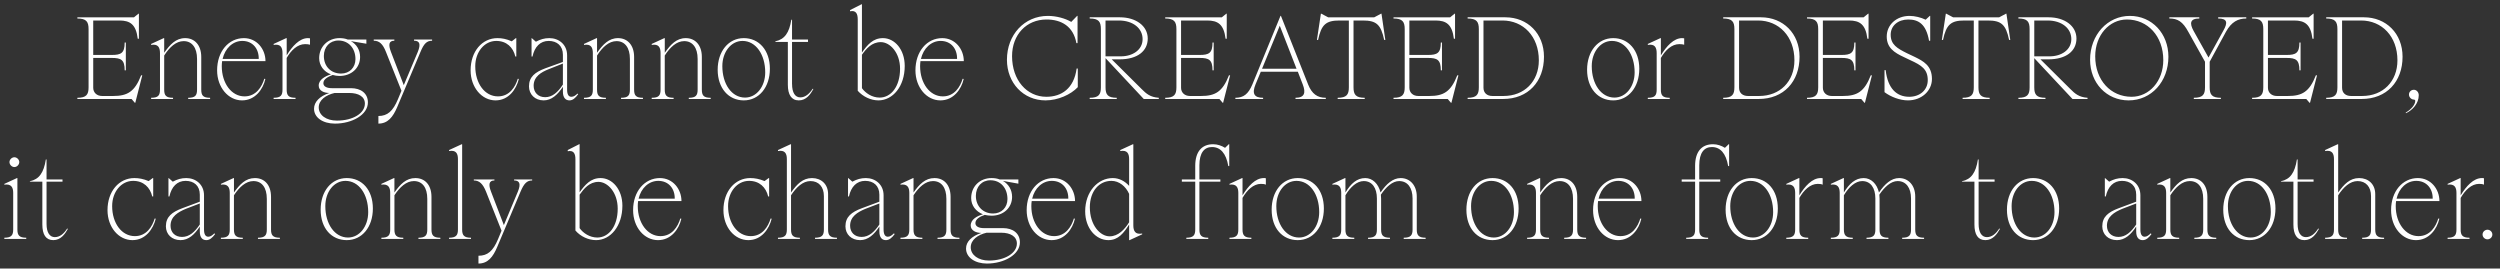
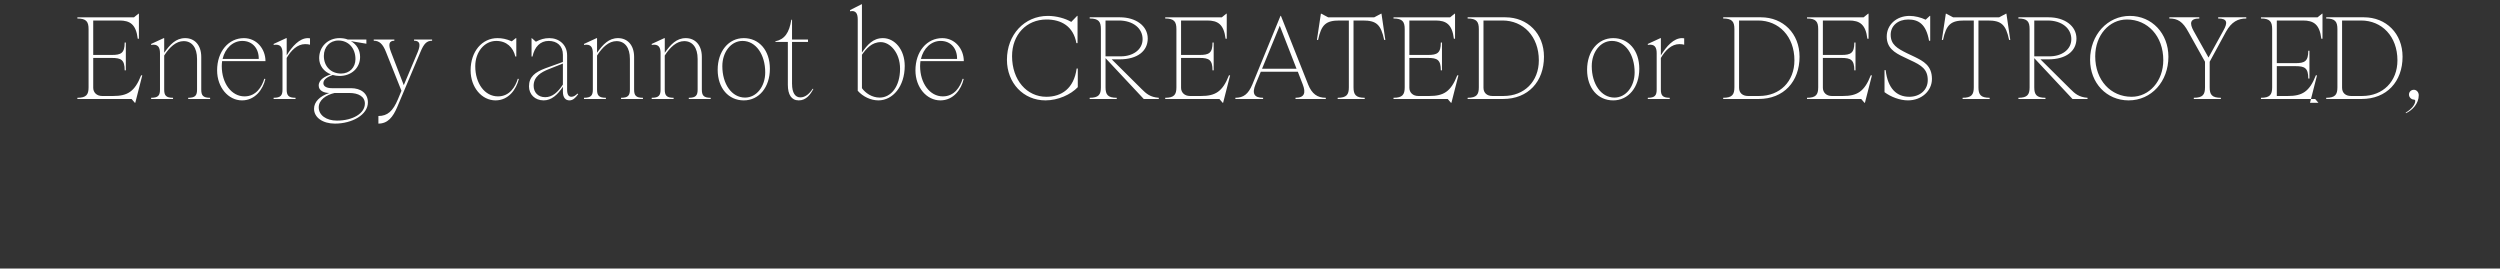
<svg xmlns="http://www.w3.org/2000/svg" id="Layer_1" data-name="Layer 1" width="1248.69" height="134.11" viewBox="0 0 1248.69 134.11">
  <rect x="0" y="0" width="1248.69" height="134.11" fill="#333333" stroke="none" />
  <defs>
    <style>
      .cls-1 {
        fill: #fff;
        stroke-width: 0px;
      }
    </style>
  </defs>
-   <path class="cls-1" d="M2.17,118.74v.6h10.94v-.6c-3.55,0-4.42-1.3-4.42-4.1v-25.7h-.23l-6.29,2.9v.4c3.43-.5,4.42,1.3,4.42,4.1v18.3c0,2.8-.87,4.1-4.42,4.1h0ZM4.73,80.94c0,1.3,1.16,2.5,2.45,2.5s2.45-1.2,2.45-2.5c0-1.2-1.16-2.4-2.45-2.4s-2.45,1.2-2.45,2.4h0ZM23.25,111.84v-21.1h7.97v-1.1h-7.97v-10h-.35c-1.05,6.7-3.38,9.9-7.98,10.9v.2h6.23v21.4c0,5,1.75,7.8,5.47,7.8s5.82-3,7.28-5.6l-.35-.2c-1.57,2.5-3.61,4.3-6.17,4.3s-4.13-2.3-4.13-6.6h0ZM66.15,119.94c6.52,0,10.36-5.5,11.64-10.7l-.52-.1c-1.22,4-4.07,8.8-9.9,8.8-6.64,0-11.35-6.5-11.35-15,0-7.2,4.6-12.6,10.48-12.6,5.18,0,8.44,3.2,9.55,7.8h.47v-9.2h-.23l-2.04,1.5c-2.68-1.1-4.89-1.5-7.16-1.5-7.63,0-13.39,6.6-13.39,16,0,8.6,5.59,15,12.46,15h0ZM90.19,119.94c3.96,0,7.04-2.8,9.61-6.8v2.5c0,3.1,1.4,4.3,3.26,4.3,1.63,0,2.97-1.1,4.37-3l-.35-.4c-.93.9-1.92,1.7-3.03,1.7-1.4,0-2.15-1.2-2.15-3.6v-17.1c0-5.4-4.13-8.6-8.85-8.6-2.5,0-4.48.6-6.75,1.8l-2.04-1.8h-.12v9.2h.47c1.05-4.9,3.9-7.8,8.09-7.8s7.1,2.4,7.1,6.9v3.5l-8.85,3.3c-5.01,1.9-8.09,4.2-8.09,9,0,4,2.97,6.9,7.33,6.9h0ZM85.18,112.74c0-4.6,3.78-6.8,7.57-8.4l7.04-2.7v10.5c-2.56,3.8-5.3,6.2-8.85,6.2s-5.76-2.3-5.76-5.6h0ZM110.33,118.74v.6h10.94v-.6c-3.55,0-4.42-1.3-4.42-4.1v-17.1c2.68-4.1,5.94-7.1,9.72-7.1,4.13,0,6.7,3.1,6.7,8.9v15.3c0,2.8-.87,4.1-4.42,4.1v.6h10.94v-.6c-3.55,0-4.42-1.3-4.42-4.1v-16.3c0-6.1-3.38-9.4-8.03-9.4s-7.57,3.1-10.48,7.2v-7.2h-.23l-6.29,2.9v.4c3.44-.5,4.42,1.3,4.42,4.1v18.3c0,2.8-.87,4.1-4.42,4.1h0ZM173.2,119.94c7.62,0,13.04-6.5,13.04-15.8s-5.41-15.2-13.04-15.2-13.04,6.5-13.04,15.8,5.41,15.2,13.04,15.2h0ZM162.49,102.94c0-7.2,4.37-12.6,10.07-12.6,6.7,0,11.35,6.7,11.35,15.6,0,7.2-4.37,12.7-10.07,12.7-6.7,0-11.35-6.8-11.35-15.7h0ZM190.49,118.74v.6h10.94v-.6c-3.55,0-4.42-1.3-4.42-4.1v-17.1c2.68-4.1,5.94-7.1,9.72-7.1,4.13,0,6.69,3.1,6.69,8.9v15.3c0,2.8-.87,4.1-4.42,4.1v.6h10.94v-.6c-3.55,0-4.43-1.3-4.43-4.1v-16.3c0-6.1-3.38-9.4-8.03-9.4s-7.57,3.1-10.48,7.2v-7.2h-.23l-6.29,2.9v.4c3.43-.5,4.42,1.3,4.42,4.1v18.3c0,2.8-.87,4.1-4.42,4.1h0ZM224.31,118.74v.6h10.94v-.6c-3.55,0-4.42-1.3-4.42-4.1v-42.6h-.23l-6.29,2.9v.5c3.43-.6,4.42,1.2,4.42,4v35.2c0,2.8-.87,4.1-4.42,4.1h0ZM238.98,127.74v3.9c4.71,0,7.28-3.3,9.37-8.3l11.64-27.6c1.69-4,3.14-5.6,5.82-5.6v-.5h-9.02v.5c2.74,0,3.49,1.7,1.86,5.6l-6.98,16.7-6.4-16.7c-1.4-3.6-1.05-5.6,1.69-5.6v-.5h-10.3v.5c2.79,0,4.54,1.7,6.11,5.6l7.74,19.5-1.75,4.2c-2.5,6-5.24,8.3-9.78,8.3h0ZM297.71,119.94c7.22,0,13.16-7,13.16-17.2,0-8.1-5.01-13.8-10.89-13.8-5.01,0-7.8,3.4-10.48,7.1v-24h-.23l-5.7,2.9v.6c2.97-.6,3.84,1.2,3.84,4v35.6c2.56,3,6.52,4.8,10.3,4.8h0ZM289.5,113.94v-16.7c2.15-3,4.89-6.4,9.43-6.4s9.6,5.2,9.6,13.4c0,8.9-4.54,14.4-10.19,14.4-3.84,0-7.16-2.3-8.85-4.7h0ZM328.68,119.94c6.52,0,10.48-5.5,11.64-10.7l-.52-.1c-1.22,4-4.07,8.8-9.9,8.8-6.46,0-11.35-6.5-11.35-15,0-.9.06-1.7.18-2.5h21.65c0-6-4.31-11.5-10.77-11.5-7.62,0-13.39,6.6-13.39,16,0,8.6,5.59,15,12.46,15h0ZM318.96,99.24c1.22-5.3,5.12-8.9,9.84-8.9,5.18,0,8.32,3.9,8.21,8.9h-18.04ZM373.79,119.94c6.52,0,10.36-5.5,11.64-10.7l-.52-.1c-1.22,4-4.08,8.8-9.9,8.8-6.64,0-11.35-6.5-11.35-15,0-7.2,4.6-12.6,10.48-12.6,5.18,0,8.44,3.2,9.55,7.8h.47v-9.2h-.23l-2.04,1.5c-2.68-1.1-4.89-1.5-7.16-1.5-7.63,0-13.39,6.6-13.39,16,0,8.6,5.59,15,12.46,15h0ZM388.58,118.74v.6h10.94v-.6c-3.55,0-4.42-1.3-4.42-4.1v-17.1c2.68-4.1,5.94-7.1,9.72-7.1,4.13,0,6.69,2.9,6.69,7.5v16.7c0,2.8-.87,4.1-4.42,4.1v.6h10.94v-.6c-3.55,0-4.42-1.3-4.42-4.1v-17.7c0-4.9-3.38-8-8.03-8s-7.57,3.1-10.48,7.2v-24.1h-.23l-6.29,2.9v.5c3.44-.6,4.43,1.2,4.43,4v35.2c0,2.8-.87,4.1-4.43,4.1h0ZM429.62,119.94c3.96,0,7.04-2.8,9.61-6.8v2.5c0,3.1,1.4,4.3,3.26,4.3,1.63,0,2.97-1.1,4.37-3l-.35-.4c-.93.9-1.92,1.7-3.03,1.7-1.4,0-2.15-1.2-2.15-3.6v-17.1c0-5.4-4.13-8.6-8.85-8.6-2.5,0-4.48.6-6.75,1.8l-2.04-1.8h-.12v9.2h.46c1.05-4.9,3.9-7.8,8.09-7.8s7.1,2.4,7.1,6.9v3.5l-8.85,3.3c-5.01,1.9-8.09,4.2-8.09,9,0,4,2.97,6.9,7.34,6.9h0ZM424.61,112.74c0-4.6,3.78-6.8,7.57-8.4l7.04-2.7v10.5c-2.56,3.8-5.3,6.2-8.85,6.2s-5.76-2.3-5.76-5.6h0ZM449.76,118.74v.6h10.94v-.6c-3.55,0-4.42-1.3-4.42-4.1v-17.1c2.68-4.1,5.94-7.1,9.72-7.1,4.13,0,6.69,3.1,6.69,8.9v15.3c0,2.8-.87,4.1-4.42,4.1v.6h10.94v-.6c-3.55,0-4.42-1.3-4.42-4.1v-16.3c0-6.1-3.38-9.4-8.03-9.4s-7.57,3.1-10.48,7.2v-7.2h-.23l-6.29,2.9v.4c3.43-.5,4.42,1.3,4.42,4.1v18.3c0,2.8-.87,4.1-4.42,4.1h0ZM492.95,131.64c8.62,0,16.47-4.5,16.47-10.6,0-4.5-3.49-7.1-8.44-7.1h-9.6c-2.39,0-4.19-.8-4.19-2.5,0-2,2.27-3.3,4.66-4.1,1.05.2,2.21.4,3.43.4,5.94,0,10.24-4,10.24-9.4,0-3.5-1.75-6.4-4.6-8l7.74,1.4v-2.1h-9.31c-1.22-.5-2.62-.7-4.08-.7-5.88,0-10.19,4.2-10.19,10,0,3.7,2.33,6.7,5.88,8.1-2.85.8-6.11,2.5-6.11,5.6,0,2.5,2.68,3.7,5.3,3.7-4.77,1.6-7.63,4.3-7.63,7.8,0,4.4,4.43,7.5,10.42,7.5h0ZM484.86,123.54c0-3.8,3.61-6.3,7.92-7.3h7.33c4.6,0,7.8,1.9,7.8,5.4,0,4.8-6,8.5-13.97,8.5-5.3,0-9.08-2.8-9.08-6.6h0ZM487.42,97.84c0-4.6,2.97-7.8,7.28-7.8,5.01,0,8.5,3.8,8.5,9.4,0,4.2-2.97,7.2-7.16,7.2-5.01,0-8.62-3.6-8.62-8.8h0ZM525.26,119.94c6.52,0,10.48-5.5,11.64-10.7l-.52-.1c-1.22,4-4.08,8.8-9.9,8.8-6.46,0-11.35-6.5-11.35-15,0-.9.06-1.7.18-2.5h21.65c0-6-4.31-11.5-10.77-11.5-7.63,0-13.39,6.6-13.39,16,0,8.6,5.59,15,12.46,15h0ZM515.54,99.24c1.22-5.3,5.12-8.9,9.84-8.9,5.18,0,8.32,3.9,8.21,8.9h-18.04ZM553.61,119.94c4.95,0,7.74-3.6,10.36-7.8v7.8h.23l6.29-2.9v-.4c-3.43.6-4.42-1.2-4.42-4.1v-40.5h-.23l-6.29,2.9v.5c3.43-.6,4.42,1.2,4.42,4v13.4c-2.15-2.4-5.01-3.9-8.15-3.9-7.51,0-13.8,6.8-13.8,16.6,0,8.5,5.36,14.4,11.58,14.4h0ZM544.35,103.54c0-8.2,4.77-13.2,10.77-13.2,3.84,0,7.16,2.7,8.85,6.5v14.2c-2.21,3.5-5.41,7-9.72,7-4.77,0-9.9-5.6-9.9-14.5h0ZM592.55,118.74v.6h10.94v-.6c-3.55,0-4.42-1.3-4.42-4.1v-23.9h10.48v-1.1h-10.48v-7.1c0-6.3,2.5-9.1,6.29-9.1,4.19,0,7.04,3.1,8.15,9.5h.47v-10.9h-.23l-1.86,1.8c-1.75-1.1-3.84-1.8-5.94-1.8-5.76,0-8.96,3.8-8.96,10.8v6.8h-6.69v1.1h6.69v23.9c0,2.8-.87,4.1-4.42,4.1h0ZM614.09,118.74v.6h10.94v-.6c-3.55,0-4.42-1.3-4.42-4.1v-15.8c2.21-3.8,5.36-7,9.2-7,1.05,0,1.8.1,2.45.4v-3.2c-.29-.1-.64-.1-1.05-.1-4.19,0-7.86,4.1-10.6,8.6v-8.6h-.23l-6.29,2.9v.4c3.43-.5,4.42,1.3,4.42,4.1v18.3c0,2.8-.87,4.1-4.42,4.1h0ZM648.2,119.94c7.63,0,13.04-6.5,13.04-15.8s-5.41-15.2-13.04-15.2-13.04,6.5-13.04,15.8,5.41,15.2,13.04,15.2h0ZM637.49,102.94c0-7.2,4.37-12.6,10.07-12.6,6.69,0,11.35,6.7,11.35,15.6,0,7.2-4.37,12.7-10.07,12.7-6.7,0-11.35-6.8-11.35-15.7h0ZM665.49,118.74v.6h10.94v-.6c-3.55,0-4.42-1.3-4.42-4.1v-17.1c2.44-4.1,5.71-7.1,9.14-7.1,4.19,0,6.58,3.4,6.58,8.7v15.5c0,2.8-.87,4.1-4.42,4.1v.6h10.94v-.6c-3.55,0-4.42-1.3-4.42-4.1v-15.4c0-.7-.06-1.3-.12-2,2.56-3.8,5.76-6.8,9.14-6.8,4.25,0,6.69,3.4,6.69,8.7v15.5c0,2.8-.87,4.1-4.42,4.1v.6h10.94v-.6c-3.55,0-4.42-1.3-4.42-4.1v-16.5c0-5.6-3.43-9.2-8.03-9.2-3.9,0-7.16,2.9-10.07,7.2-1.05-4.4-4.02-7.2-7.63-7.2-4.19,0-7.22,2.8-9.9,7.2v-7.2h-.23l-6.29,2.9v.4c3.44-.5,4.42,1.3,4.42,4.1v18.3c0,2.8-.87,4.1-4.42,4.1h0ZM745.47,119.94c7.63,0,13.04-6.5,13.04-15.8s-5.41-15.2-13.04-15.2-13.04,6.5-13.04,15.8,5.41,15.2,13.04,15.2h0ZM734.76,102.94c0-7.2,4.37-12.6,10.07-12.6,6.69,0,11.35,6.7,11.35,15.6,0,7.2-4.37,12.7-10.07,12.7-6.69,0-11.35-6.8-11.35-15.7h0ZM762.76,118.74v.6h10.94v-.6c-3.55,0-4.42-1.3-4.42-4.1v-17.1c2.68-4.1,5.94-7.1,9.72-7.1,4.13,0,6.69,3.1,6.69,8.9v15.3c0,2.8-.87,4.1-4.42,4.1v.6h10.94v-.6c-3.55,0-4.42-1.3-4.42-4.1v-16.3c0-6.1-3.38-9.4-8.03-9.4s-7.57,3.1-10.48,7.2v-7.2h-.23l-6.29,2.9v.4c3.43-.5,4.42,1.3,4.42,4.1v18.3c0,2.8-.87,4.1-4.42,4.1h0ZM808.17,119.94c6.52,0,10.48-5.5,11.64-10.7l-.52-.1c-1.22,4-4.08,8.8-9.9,8.8-6.46,0-11.35-6.5-11.35-15,0-.9.06-1.7.17-2.5h21.65c0-6-4.31-11.5-10.77-11.5-7.63,0-13.39,6.6-13.39,16,0,8.6,5.59,15,12.46,15h0ZM798.45,99.24c1.22-5.3,5.12-8.9,9.84-8.9,5.18,0,8.32,3.9,8.21,8.9h-18.05ZM842.22,118.74v.6h10.94v-.6c-3.55,0-4.42-1.3-4.42-4.1v-23.9h10.48v-1.1h-10.48v-7.1c0-6.3,2.5-9.1,6.29-9.1,4.19,0,7.04,3.1,8.15,9.5h.47v-10.9h-.23l-1.86,1.8c-1.75-1.1-3.84-1.8-5.94-1.8-5.76,0-8.96,3.8-8.96,10.8v6.8h-6.7v1.1h6.7v23.9c0,2.8-.87,4.1-4.43,4.1h0ZM874.94,119.94c7.62,0,13.04-6.5,13.04-15.8s-5.41-15.2-13.04-15.2-13.04,6.5-13.04,15.8,5.41,15.2,13.04,15.2h0ZM864.22,102.94c0-7.2,4.37-12.6,10.07-12.6,6.7,0,11.35,6.7,11.35,15.6,0,7.2-4.37,12.7-10.07,12.7-6.69,0-11.35-6.8-11.35-15.7h0ZM892.22,118.74v.6h10.94v-.6c-3.55,0-4.42-1.3-4.42-4.1v-15.8c2.21-3.8,5.35-7,9.19-7,1.05,0,1.81.1,2.45.4v-3.2c-.29-.1-.64-.1-1.05-.1-4.19,0-7.86,4.1-10.59,8.6v-8.6h-.23l-6.29,2.9v.4c3.44-.5,4.42,1.3,4.42,4.1v18.3c0,2.8-.87,4.1-4.42,4.1h0ZM914.46,118.74v.6h10.95v-.6c-3.55,0-4.43-1.3-4.43-4.1v-17.1c2.45-4.1,5.71-7.1,9.14-7.1,4.19,0,6.58,3.4,6.58,8.7v15.5c0,2.8-.87,4.1-4.42,4.1v.6h10.94v-.6c-3.55,0-4.42-1.3-4.42-4.1v-15.4c0-.7-.06-1.3-.12-2,2.56-3.8,5.76-6.8,9.14-6.8,4.25,0,6.69,3.4,6.69,8.7v15.5c0,2.8-.87,4.1-4.42,4.1v.6h10.94v-.6c-3.55,0-4.42-1.3-4.42-4.1v-16.5c0-5.6-3.44-9.2-8.04-9.2-3.9,0-7.16,2.9-10.07,7.2-1.04-4.4-4.01-7.2-7.62-7.2-4.19,0-7.22,2.8-9.9,7.2v-7.2h-.23l-6.29,2.9v.4c3.44-.5,4.43,1.3,4.43,4.1v18.3c0,2.8-.88,4.1-4.43,4.1h0ZM988.27,111.84v-21.1h7.98v-1.1h-7.98v-10h-.35c-1.04,6.7-3.37,9.9-7.97,10.9v.2h6.23v21.4c0,5,1.74,7.8,5.47,7.8s5.82-3,7.28-5.6l-.35-.2c-1.57,2.5-3.61,4.3-6.17,4.3s-4.14-2.3-4.14-6.6h0ZM1015.46,119.94c7.62,0,13.04-6.5,13.04-15.8s-5.42-15.2-13.04-15.2-13.04,6.5-13.04,15.8,5.41,15.2,13.04,15.2h0ZM1004.75,102.94c0-7.2,4.36-12.6,10.07-12.6,6.69,0,11.35,6.7,11.35,15.6,0,7.2-4.37,12.7-10.07,12.7-6.7,0-11.35-6.8-11.35-15.7h0ZM1057.37,119.94c3.96,0,7.04-2.8,9.61-6.8v2.5c0,3.1,1.39,4.3,3.26,4.3,1.63,0,2.96-1.1,4.36-3l-.35-.4c-.93.9-1.92,1.7-3.02,1.7-1.4,0-2.16-1.2-2.16-3.6v-17.1c0-5.4-4.13-8.6-8.85-8.6-2.5,0-4.48.6-6.75,1.8l-2.04-1.8h-.11v9.2h.46c1.05-4.9,3.9-7.8,8.09-7.8s7.11,2.4,7.11,6.9v3.5l-8.85,3.3c-5.01,1.9-8.09,4.2-8.09,9,0,4,2.96,6.9,7.33,6.9h0ZM1052.36,112.74c0-4.6,3.79-6.8,7.57-8.4l7.05-2.7v10.5c-2.57,3.8-5.3,6.2-8.85,6.2s-5.77-2.3-5.77-5.6h0ZM1077.51,118.74v.6h10.95v-.6c-3.56,0-4.43-1.3-4.43-4.1v-17.1c2.68-4.1,5.94-7.1,9.72-7.1,4.14,0,6.7,3.1,6.7,8.9v15.3c0,2.8-.88,4.1-4.43,4.1v.6h10.95v-.6c-3.55,0-4.43-1.3-4.43-4.1v-16.3c0-6.1-3.37-9.4-8.03-9.4s-7.57,3.1-10.48,7.2v-7.2h-.23l-6.29,2.9v.4c3.44-.5,4.43,1.3,4.43,4.1v18.3c0,2.8-.88,4.1-4.43,4.1h0ZM1123.5,119.94c7.63,0,13.04-6.5,13.04-15.8s-5.41-15.2-13.04-15.2-13.04,6.5-13.04,15.8,5.41,15.2,13.04,15.2h0ZM1112.79,102.94c0-7.2,4.36-12.6,10.07-12.6,6.69,0,11.35,6.7,11.35,15.6,0,7.2-4.37,12.7-10.07,12.7-6.69,0-11.35-6.8-11.35-15.7h0ZM1147.6,111.84v-21.1h7.97v-1.1h-7.97v-10h-.35c-1.05,6.7-3.38,9.9-7.97,10.9v.2h6.22v21.4c0,5,1.75,7.8,5.48,7.8s5.82-3,7.27-5.6l-.35-.2c-1.57,2.5-3.61,4.3-6.17,4.3s-4.13-2.3-4.13-6.6h0ZM1161.34,118.74v.6h10.94v-.6c-3.55,0-4.42-1.3-4.42-4.1v-17.1c2.67-4.1,5.93-7.1,9.72-7.1,4.13,0,6.69,2.9,6.69,7.5v16.7c0,2.8-.87,4.1-4.42,4.1v.6h10.94v-.6c-3.55,0-4.42-1.3-4.42-4.1v-17.7c0-4.9-3.38-8-8.03-8s-7.57,3.1-10.48,7.2v-24.1h-.24l-6.28,2.9v.5c3.43-.6,4.42,1.2,4.42,4v35.2c0,2.8-.87,4.1-4.42,4.1h0ZM1206.74,119.94c6.52,0,10.48-5.5,11.65-10.7l-.53-.1c-1.22,4-4.07,8.8-9.89,8.8-6.47,0-11.36-6.5-11.36-15,0-.9.06-1.7.18-2.5h21.65c0-6-4.3-11.5-10.77-11.5-7.62,0-13.38,6.6-13.38,16,0,8.6,5.58,15,12.45,15h0ZM1197.02,99.24c1.22-5.3,5.12-8.9,9.84-8.9,5.18,0,8.32,3.9,8.21,8.9h-18.05ZM1222.52,118.74v.6h10.94v-.6c-3.55,0-4.42-1.3-4.42-4.1v-15.8c2.21-3.8,5.35-7,9.2-7,1.04,0,1.8.1,2.44.4v-3.2c-.29-.1-.64-.1-1.05-.1-4.19,0-7.86,4.1-10.59,8.6v-8.6h-.23l-6.29,2.9v.4c3.43-.5,4.42,1.3,4.42,4.1v18.3c0,2.8-.87,4.1-4.42,4.1h0ZM1242.43,119.54c1.34,0,2.44-1.1,2.44-2.4s-1.1-2.4-2.44-2.4-2.45,1.1-2.45,2.4,1.11,2.4,2.45,2.4h0Z" />
-   <path class="cls-1" d="M67.34,51.34h.23l3.49-13.7h-.58c-3.2,8.2-6.87,10.3-13.91,10.3h-5.59c-2.62,0-4.42-1.7-4.42-4.1v-14.9h9.31c4.6,0,6.4.9,6.4,6.2h.58v-13.9h-.58c0,5.3-1.81,6.2-6.4,6.2h-9.31V10.24h13.04c5.36,0,8.33,1.9,9.2,9.1h.58V6.84h-.23l-2.21,1.8h-28.29v.6c4.48,0,5.59,1.6,5.59,5.3v29.1c0,3.6-1.11,5.2-5.59,5.2v.6h27.07l1.63,1.9h0ZM75.49,48.84v.6h10.94v-.6c-3.55,0-4.42-1.2-4.42-4.1v-17c2.68-4.2,5.94-7.2,9.72-7.2,4.13,0,6.69,3.2,6.69,8.9v15.3c0,2.9-.87,4.1-4.42,4.1v.6h10.94v-.6c-3.55,0-4.42-1.2-4.42-4.1v-16.3c0-6-3.38-9.4-8.03-9.4s-7.57,3.2-10.48,7.3v-7.3h-.23l-6.29,2.9v.5c3.43-.6,4.42,1.2,4.42,4.1v18.2c0,2.9-.87,4.1-4.42,4.1h0ZM120.9,50.14c6.52,0,10.48-5.5,11.64-10.7l-.52-.1c-1.22,4-4.08,8.8-9.9,8.8-6.46,0-11.35-6.5-11.35-15.1,0-.8.06-1.6.17-2.5h21.66c0-6-4.31-11.5-10.77-11.5-7.63,0-13.39,6.6-13.39,16.1,0,8.5,5.59,15,12.46,15h0ZM111.18,29.44c1.22-5.3,5.12-9,9.84-9,5.18,0,8.32,3.9,8.21,9h-18.05ZM136.67,48.84v.6h10.94v-.6c-3.55,0-4.42-1.2-4.42-4.1v-15.8c2.21-3.8,5.36-6.9,9.2-6.9,1.05,0,1.8.1,2.45.3v-3.2c-.29,0-.64-.1-1.05-.1-4.19,0-7.86,4.1-10.59,8.6v-8.6h-.23l-6.29,2.9v.5c3.43-.6,4.42,1.2,4.42,4.1v18.2c0,2.9-.87,4.1-4.42,4.1h0ZM167.29,61.74c8.61,0,16.47-4.4,16.47-10.6,0-4.5-3.49-7.1-8.44-7.1h-9.61c-2.39,0-4.19-.8-4.19-2.5,0-2,2.27-3.2,4.66-4.1,1.05.3,2.21.5,3.43.5,5.94,0,10.25-4,10.25-9.5,0-3.5-1.75-6.3-4.6-7.9l7.74,1.3v-2.1h-9.31c-1.22-.5-2.62-.7-4.08-.7-5.88,0-10.19,4.3-10.19,10,0,3.7,2.33,6.8,5.88,8.1-2.85.9-6.11,2.6-6.11,5.6,0,2.6,2.68,3.7,5.3,3.7-4.77,1.6-7.63,4.4-7.63,7.9,0,4.4,4.42,7.4,10.42,7.4h0ZM159.2,53.64c0-3.7,3.61-6.2,7.92-7.2h7.33c4.6,0,7.8,1.8,7.8,5.3,0,4.9-6,8.5-13.97,8.5-5.3,0-9.08-2.7-9.08-6.6h0ZM161.76,27.94c0-4.5,2.97-7.7,7.28-7.7,5.01,0,8.5,3.8,8.5,9.3,0,4.2-2.97,7.2-7.16,7.2-5.01,0-8.62-3.5-8.62-8.8h0ZM189,57.94v3.8c4.71,0,7.28-3.3,9.37-8.2l11.64-27.6c1.69-4.1,3.14-5.6,5.82-5.6v-.6h-9.02v.6c2.74,0,3.49,1.6,1.86,5.6l-6.99,16.6-6.4-16.6c-1.4-3.7-1.05-5.6,1.69-5.6v-.6h-10.3v.6c2.79,0,4.54,1.6,6.11,5.6l7.74,19.4-1.75,4.2c-2.5,6-5.24,8.4-9.78,8.4h0ZM247.51,50.14c6.52,0,10.36-5.5,11.64-10.7l-.52-.1c-1.22,4-4.07,8.8-9.9,8.8-6.64,0-11.35-6.5-11.35-15.1,0-7.1,4.6-12.6,10.48-12.6,5.18,0,8.44,3.2,9.55,7.8h.47v-9.2h-.23l-2.04,1.6c-2.68-1.2-4.89-1.6-7.16-1.6-7.62,0-13.39,6.6-13.39,16.1,0,8.5,5.59,15,12.46,15h0ZM271.55,50.14c3.96,0,7.04-2.9,9.61-6.8v2.5c0,3,1.4,4.3,3.26,4.3,1.63,0,2.97-1.1,4.37-3.1l-.35-.3c-.93.9-1.92,1.6-3.03,1.6-1.4,0-2.15-1.1-2.15-3.6v-17.1c0-5.4-4.13-8.6-8.85-8.6-2.5,0-4.48.6-6.75,1.8l-2.04-1.8h-.12v9.2h.47c1.05-4.9,3.9-7.8,8.09-7.8s7.1,2.5,7.1,6.9v3.6l-8.85,3.2c-5.01,1.9-8.09,4.2-8.09,9,0,4,2.97,7,7.33,7h0ZM266.54,42.84c0-4.6,3.78-6.8,7.57-8.3l7.04-2.8v10.5c-2.56,3.9-5.3,6.3-8.85,6.3s-5.76-2.4-5.76-5.7h0ZM291.69,48.84v.6h10.94v-.6c-3.55,0-4.42-1.2-4.42-4.1v-17c2.68-4.2,5.94-7.2,9.72-7.2,4.13,0,6.69,3.2,6.69,8.9v15.3c0,2.9-.87,4.1-4.42,4.1v.6h10.94v-.6c-3.55,0-4.42-1.2-4.42-4.1v-16.3c0-6-3.38-9.4-8.03-9.4s-7.57,3.2-10.48,7.3v-7.3h-.23l-6.29,2.9v.5c3.43-.6,4.42,1.2,4.42,4.1v18.2c0,2.9-.87,4.1-4.42,4.1h0ZM325.51,48.84v.6h10.94v-.6c-3.55,0-4.42-1.2-4.42-4.1v-17c2.68-4.2,5.94-7.2,9.72-7.2,4.13,0,6.7,3.2,6.7,8.9v15.3c0,2.9-.87,4.1-4.42,4.1v.6h10.94v-.6c-3.55,0-4.42-1.2-4.42-4.1v-16.3c0-6-3.38-9.4-8.03-9.4s-7.57,3.2-10.48,7.3v-7.3h-.23l-6.29,2.9v.5c3.43-.6,4.42,1.2,4.42,4.1v18.2c0,2.9-.87,4.1-4.42,4.1h0ZM371.5,50.14c7.63,0,13.04-6.6,13.04-15.8s-5.41-15.3-13.04-15.3-13.04,6.6-13.04,15.8,5.41,15.3,13.04,15.3h0ZM360.79,33.04c0-7.1,4.37-12.6,10.07-12.6,6.69,0,11.35,6.8,11.35,15.7,0,7.1-4.37,12.6-10.07,12.6-6.7,0-11.35-6.8-11.35-15.7h0ZM395.6,41.94v-21h7.98v-1.2h-7.98v-9.9h-.35c-1.05,6.6-3.38,9.8-7.97,10.8v.3h6.23v21.4c0,4.9,1.75,7.8,5.47,7.8s5.82-3,7.28-5.7l-.35-.1c-1.57,2.4-3.61,4.3-6.17,4.3s-4.13-2.3-4.13-6.7h0ZM438.73,50.14c7.22,0,13.16-7,13.16-17.2,0-8.2-5.01-13.9-10.89-13.9-5.01,0-7.8,3.4-10.48,7.2V2.14h-.23l-5.71,2.9v.6c2.97-.6,3.84,1.2,3.84,4.1v35.6c2.56,2.9,6.52,4.8,10.3,4.8h0ZM430.52,44.04v-16.7c2.15-3,4.89-6.3,9.43-6.3s9.61,5.2,9.61,13.3c0,8.9-4.54,14.4-10.19,14.4-3.84,0-7.16-2.3-8.85-4.7h0ZM469.7,50.14c6.52,0,10.48-5.5,11.64-10.7l-.52-.1c-1.22,4-4.08,8.8-9.9,8.8-6.46,0-11.35-6.5-11.35-15.1,0-.8.06-1.6.17-2.5h21.66c0-6-4.31-11.5-10.77-11.5-7.63,0-13.39,6.6-13.39,16.1,0,8.5,5.59,15,12.46,15h0ZM459.98,29.44c1.22-5.3,5.12-9,9.84-9,5.18,0,8.32,3.9,8.21,9h-18.05ZM522.21,50.14c6.23,0,12.63-2.9,16.12-6.6v-9.3h-.58c-1.34,10-7.57,14.1-15.14,14.1-9.72,0-17.11-8.3-17.11-20.3,0-10.7,7.16-18.3,17.23-18.3,7.39,0,13.39,3.4,14.9,11.8h.58V7.94h-.23l-2.91,3c-3.03-1.8-7.57-3-11.7-3-11.7,0-20.43,9.4-20.43,21.9,0,11.6,8.21,20.3,19.27,20.3h0ZM544.27,48.84v.6h13.51v-.6c-4.48,0-5.59-1.6-5.59-5.2v-14.6l19.09,20.4h7.51v-.6c-4.25-.3-6.23-2-8.61-4.4l-14.9-14.8h3.96c8.85,0,14.03-4.1,14.03-10.4s-5.94-10.6-13.91-10.6h-15.08v.6c4.48,0,5.59,1.6,5.59,5.3v29.1c0,3.6-1.11,5.2-5.59,5.2h0ZM552.18,28.14V10.24h6.64c7.1,0,11.88,3.9,11.88,9.3s-5.01,8.6-10.83,8.6h-7.68ZM610.69,51.34h.23l3.49-13.7h-.58c-3.2,8.2-6.87,10.3-13.91,10.3h-5.59c-2.62,0-4.42-1.7-4.42-4.1v-14.9h9.31c4.6,0,6.4.9,6.4,6.2h.58v-13.9h-.58c0,5.3-1.8,6.2-6.4,6.2h-9.31V10.24h13.04c5.35,0,8.32,1.9,9.2,9.1h.58V6.84h-.23l-2.21,1.8h-28.29v.6c4.48,0,5.59,1.6,5.59,5.3v29.1c0,3.6-1.11,5.2-5.59,5.2v.6h27.07l1.63,1.9h0ZM653.36,42.14l-13.56-34.2h-.23l-14.03,34.2c-2.04,4.9-4.48,6.7-8.5,6.7v.6h13.85v-.6c-4.48,0-5.65-2.1-3.78-6.7l2.62-6.3h18.51l2.44,6.3c1.63,4.2.93,6.7-3.61,6.7v.6h15.13v-.6c-4.19,0-6.93-1.9-8.85-6.7h0ZM630.36,34.34l8.85-21.5,8.38,21.5h-17.23ZM668.14,48.84v.6h13.5v-.6c-4.48,0-5.59-1.6-5.59-5.2V10.24h4.66c6.75,0,9.02,2,10.65,9.7h.58l-1.92-13.1h-.23l-3.38,1.8h-23.05l-3.38-1.8h-.23l-1.98,13.1h.58c1.63-7.7,3.96-9.7,10.71-9.7h4.66v33.4c0,3.6-1.11,5.2-5.59,5.2h0ZM724.72,51.34h.23l3.49-13.7h-.58c-3.2,8.2-6.87,10.3-13.91,10.3h-5.59c-2.62,0-4.42-1.7-4.42-4.1v-14.9h9.31c4.6,0,6.4.9,6.4,6.2h.58v-13.9h-.58c0,5.3-1.8,6.2-6.4,6.2h-9.31V10.24h13.04c5.36,0,8.32,1.9,9.2,9.1h.58V6.84h-.23l-2.21,1.8h-28.29v.6c4.48,0,5.59,1.6,5.59,5.3v29.1c0,3.6-1.11,5.2-5.59,5.2v.6h27.07l1.63,1.9h0ZM733.05,48.84v.6h17.7c12.52,0,20.43-8.7,20.43-21.1,0-11.6-8.21-19.7-19.27-19.7h-18.86v.6c4.48,0,5.59,1.6,5.59,5.3v29.1c0,3.6-1.11,5.2-5.59,5.2h0ZM740.96,43.84V10.24h9.49c10.36,0,18.16,7.9,18.16,19.9,0,10.6-7.28,17.8-17.58,17.8h-5.65c-2.62,0-4.42-1.5-4.42-4.1h0ZM805.75,50.14c7.63,0,13.04-6.6,13.04-15.8s-5.41-15.3-13.04-15.3-13.04,6.6-13.04,15.8,5.41,15.3,13.04,15.3h0ZM795.04,33.04c0-7.1,4.37-12.6,10.07-12.6,6.69,0,11.35,6.8,11.35,15.7,0,7.1-4.37,12.6-10.07,12.6-6.69,0-11.35-6.8-11.35-15.7h0ZM823.04,48.84v.6h10.94v-.6c-3.55,0-4.42-1.2-4.42-4.1v-15.8c2.21-3.8,5.35-6.9,9.2-6.9,1.05,0,1.8.1,2.45.3v-3.2c-.29,0-.64-.1-1.05-.1-4.19,0-7.86,4.1-10.59,8.6v-8.6h-.23l-6.29,2.9v.5c3.43-.6,4.42,1.2,4.42,4.1v18.2c0,2.9-.87,4.1-4.42,4.1h0ZM860.7,48.84v.6h17.7c12.52,0,20.43-8.7,20.43-21.1,0-11.6-8.21-19.7-19.27-19.7h-18.86v.6c4.48,0,5.59,1.6,5.59,5.3v29.1c0,3.6-1.11,5.2-5.59,5.2h0ZM868.62,43.84V10.24h9.49c10.36,0,18.16,7.9,18.16,19.9,0,10.6-7.28,17.8-17.58,17.8h-5.65c-2.62,0-4.42-1.5-4.42-4.1h0ZM931.26,51.34h.23l3.49-13.7h-.58c-3.2,8.2-6.87,10.3-13.91,10.3h-5.59c-2.62,0-4.42-1.7-4.42-4.1v-14.9h9.31c4.6,0,6.4.9,6.4,6.2h.59v-13.9h-.59c0,5.3-1.8,6.2-6.4,6.2h-9.31V10.24h13.04c5.35,0,8.32,1.9,9.19,9.1h.59V6.84h-.24l-2.21,1.8h-28.29v.6c4.48,0,5.59,1.6,5.59,5.3v29.1c0,3.6-1.11,5.2-5.59,5.2v.6h27.07l1.63,1.9h0ZM963.51,20.34h.58V7.94h-.23l-2.04,1.9c-2.27-1.1-5.36-1.9-8.04-1.9-6.51,0-11.4,4.4-11.4,10.3,0,5.5,3.6,8,8.61,10.3l3.14,1.5c5.71,2.6,8.74,4.6,8.74,10,0,4.9-3.9,8.3-9.26,8.3-6.17,0-10.71-4-11.76-13.3h-.58v11c3.2,2.4,7.74,4.1,11.7,4.1,6.87,0,11.99-4.8,11.99-10.7,0-6.7-4.31-8.9-8.56-11l-4.01-1.9c-4.83-2.4-8.04-4.3-8.04-9.2,0-4.5,3.67-7.6,8.79-7.6s8.91,2.3,10.37,10.6h0ZM980.27,48.84v.6h13.51v-.6c-4.49,0-5.59-1.6-5.59-5.2V10.24h4.65c6.76,0,9.03,2,10.66,9.7h.58l-1.92-13.1h-.23l-3.38,1.8h-23.05l-3.38-1.8h-.23l-1.98,13.1h.58c1.63-7.7,3.96-9.7,10.71-9.7h4.66v33.4c0,3.6-1.11,5.2-5.59,5.2h0ZM1008.15,48.84v.6h13.51v-.6c-4.48,0-5.59-1.6-5.59-5.2v-14.6l19.09,20.4h7.51v-.6c-4.25-.3-6.23-2-8.61-4.4l-14.9-14.8h3.95c8.85,0,14.03-4.1,14.03-10.4s-5.93-10.6-13.91-10.6h-15.08v.6c4.49,0,5.59,1.6,5.59,5.3v29.1c0,3.6-1.1,5.2-5.59,5.2h0ZM1016.07,28.14V10.24h6.64c7.1,0,11.87,3.9,11.87,9.3s-5,8.6-10.83,8.6h-7.68ZM1063.22,50.14c11.35,0,19.85-9.4,19.85-21.8,0-11.6-8.21-20.4-19.27-20.4s-19.85,9.4-19.85,21.9c0,11.6,8.21,20.3,19.27,20.3h0ZM1046.51,28.14c0-10.6,7.05-18.4,15.84-18.4,10.36,0,18.16,8.3,18.16,20.3,0,10.5-7.04,18.3-15.83,18.3-10.37,0-18.17-8.2-18.17-20.2h0ZM1095.76,48.84v.6h13.51v-.6c-4.49,0-5.59-1.6-5.59-5.2v-12.8l8.15-15c2.73-4.9,5.99-6.6,10.13-6.6v-.6h-14.03v.6c4.66,0,4.83,2.1,2.56,6.1l-7.39,13.4-7.45-13.3c-2.1-3.8-1.81-6.2,2.85-6.2v-.6h-14.96v.6c4.13,0,6.69,1.5,9.49,6.7l8.32,14.9v12.8c0,3.6-1.11,5.2-5.59,5.2h0ZM1153.57,51.34h.23l3.49-13.7h-.58c-3.2,8.2-6.87,10.3-13.91,10.3h-5.59c-2.62,0-4.43-1.7-4.43-4.1v-14.9h9.32c4.6,0,6.4.9,6.4,6.2h.58v-13.9h-.58c0,5.3-1.8,6.2-6.4,6.2h-9.32V10.24h13.04c5.36,0,8.33,1.9,9.2,9.1h.58V6.84h-.23l-2.21,1.8h-28.29v.6c4.48,0,5.59,1.6,5.59,5.3v29.1c0,3.6-1.11,5.2-5.59,5.2v.6h27.07l1.63,1.9h0ZM1161.89,48.84v.6h17.7c12.51,0,20.43-8.7,20.43-21.1,0-11.6-8.21-19.7-19.27-19.7h-18.86v.6c4.48,0,5.59,1.6,5.59,5.3v29.1c0,3.6-1.11,5.2-5.59,5.2h0ZM1169.81,43.84V10.24h9.49c10.36,0,18.16,7.9,18.16,19.9,0,10.6-7.28,17.8-17.58,17.8h-5.65c-2.62,0-4.42-1.5-4.42-4.1h0ZM1201.59,56.24l.12.3c3.26-1.5,6.4-4.8,6.4-9,0-1.5-1.11-2.7-2.44-2.7s-2.45,1-2.45,2.4c0,1.3,1.16,2.5,2.45,2.5.4,0,.69.3.69.6,0,1.9-1.98,4.3-4.77,5.9h0Z" />
+   <path class="cls-1" d="M67.34,51.34h.23l3.49-13.7h-.58c-3.2,8.2-6.87,10.3-13.91,10.3h-5.59c-2.62,0-4.42-1.7-4.42-4.1v-14.9h9.31c4.6,0,6.4.9,6.4,6.2h.58v-13.9h-.58c0,5.3-1.81,6.2-6.4,6.2h-9.31V10.24h13.04c5.36,0,8.33,1.9,9.2,9.1h.58V6.84h-.23l-2.21,1.8h-28.29v.6c4.48,0,5.59,1.6,5.59,5.3v29.1c0,3.6-1.11,5.2-5.59,5.2v.6h27.07l1.63,1.9h0ZM75.49,48.84v.6h10.94v-.6c-3.55,0-4.42-1.2-4.42-4.1v-17c2.68-4.2,5.94-7.2,9.72-7.2,4.13,0,6.69,3.2,6.69,8.9v15.3c0,2.9-.87,4.1-4.42,4.1v.6h10.94v-.6c-3.55,0-4.42-1.2-4.42-4.1v-16.3c0-6-3.38-9.4-8.03-9.4s-7.57,3.2-10.48,7.3v-7.3h-.23l-6.29,2.9v.5c3.43-.6,4.42,1.2,4.42,4.1v18.2c0,2.9-.87,4.1-4.42,4.1h0ZM120.9,50.14c6.52,0,10.48-5.5,11.64-10.7l-.52-.1c-1.22,4-4.08,8.8-9.9,8.8-6.46,0-11.35-6.5-11.35-15.1,0-.8.06-1.6.17-2.5h21.66c0-6-4.31-11.5-10.77-11.5-7.63,0-13.39,6.6-13.39,16.1,0,8.5,5.59,15,12.46,15h0ZM111.18,29.44c1.22-5.3,5.12-9,9.84-9,5.18,0,8.32,3.9,8.21,9h-18.05ZM136.67,48.84v.6h10.94v-.6c-3.55,0-4.42-1.2-4.42-4.1v-15.8c2.21-3.8,5.36-6.9,9.2-6.9,1.05,0,1.8.1,2.45.3v-3.2c-.29,0-.64-.1-1.05-.1-4.19,0-7.86,4.1-10.59,8.6v-8.6h-.23l-6.29,2.9v.5c3.43-.6,4.42,1.2,4.42,4.1v18.2c0,2.9-.87,4.1-4.42,4.1h0ZM167.29,61.74c8.61,0,16.47-4.4,16.47-10.6,0-4.5-3.49-7.1-8.44-7.1h-9.61c-2.39,0-4.19-.8-4.19-2.5,0-2,2.27-3.2,4.66-4.1,1.05.3,2.21.5,3.43.5,5.94,0,10.25-4,10.25-9.5,0-3.5-1.75-6.3-4.6-7.9l7.74,1.3v-2.1h-9.31c-1.22-.5-2.62-.7-4.08-.7-5.88,0-10.19,4.3-10.19,10,0,3.7,2.33,6.8,5.88,8.1-2.85.9-6.11,2.6-6.11,5.6,0,2.6,2.68,3.7,5.3,3.7-4.77,1.6-7.63,4.4-7.63,7.9,0,4.4,4.42,7.4,10.42,7.4h0ZM159.2,53.64c0-3.7,3.61-6.2,7.92-7.2h7.33c4.6,0,7.8,1.8,7.8,5.3,0,4.9-6,8.5-13.97,8.5-5.3,0-9.08-2.7-9.08-6.6h0ZM161.76,27.94c0-4.5,2.97-7.7,7.28-7.7,5.01,0,8.5,3.8,8.5,9.3,0,4.2-2.97,7.2-7.16,7.2-5.01,0-8.62-3.5-8.62-8.8h0ZM189,57.94v3.8c4.71,0,7.28-3.3,9.37-8.2l11.64-27.6c1.69-4.1,3.14-5.6,5.82-5.6v-.6h-9.02v.6c2.74,0,3.49,1.6,1.86,5.6l-6.99,16.6-6.4-16.6c-1.4-3.7-1.05-5.6,1.69-5.6v-.6h-10.3v.6c2.79,0,4.54,1.6,6.11,5.6l7.74,19.4-1.75,4.2c-2.5,6-5.24,8.4-9.78,8.4h0ZM247.51,50.14c6.52,0,10.36-5.5,11.64-10.7l-.52-.1c-1.22,4-4.07,8.8-9.9,8.8-6.64,0-11.35-6.5-11.35-15.1,0-7.1,4.6-12.6,10.48-12.6,5.18,0,8.44,3.2,9.55,7.8h.47v-9.2h-.23l-2.04,1.6c-2.68-1.2-4.89-1.6-7.16-1.6-7.62,0-13.39,6.6-13.39,16.1,0,8.5,5.59,15,12.46,15h0ZM271.55,50.14c3.96,0,7.04-2.9,9.61-6.8v2.5c0,3,1.4,4.3,3.26,4.3,1.63,0,2.97-1.1,4.37-3.1l-.35-.3c-.93.9-1.92,1.6-3.03,1.6-1.4,0-2.15-1.1-2.15-3.6v-17.1c0-5.4-4.13-8.6-8.85-8.6-2.5,0-4.48.6-6.75,1.8l-2.04-1.8h-.12v9.2h.47c1.05-4.9,3.9-7.8,8.09-7.8s7.1,2.5,7.1,6.9v3.6l-8.85,3.2c-5.01,1.9-8.09,4.2-8.09,9,0,4,2.97,7,7.33,7h0ZM266.54,42.84c0-4.6,3.78-6.8,7.57-8.3l7.04-2.8v10.5c-2.56,3.9-5.3,6.3-8.85,6.3s-5.76-2.4-5.76-5.7h0ZM291.69,48.84v.6h10.94v-.6c-3.55,0-4.42-1.2-4.42-4.1v-17c2.68-4.2,5.94-7.2,9.72-7.2,4.13,0,6.69,3.2,6.69,8.9v15.3c0,2.9-.87,4.1-4.42,4.1v.6h10.94v-.6c-3.55,0-4.42-1.2-4.42-4.1v-16.3c0-6-3.38-9.4-8.03-9.4s-7.57,3.2-10.48,7.3v-7.3h-.23l-6.29,2.9v.5c3.43-.6,4.42,1.2,4.42,4.1v18.2c0,2.9-.87,4.1-4.42,4.1h0ZM325.51,48.84v.6h10.94v-.6c-3.55,0-4.42-1.2-4.42-4.1v-17c2.68-4.2,5.94-7.2,9.72-7.2,4.13,0,6.7,3.2,6.7,8.9v15.3c0,2.9-.87,4.1-4.42,4.1v.6h10.94v-.6c-3.55,0-4.42-1.2-4.42-4.1v-16.3c0-6-3.38-9.4-8.03-9.4s-7.57,3.2-10.48,7.3v-7.3h-.23l-6.29,2.9v.5c3.43-.6,4.42,1.2,4.42,4.1v18.2c0,2.9-.87,4.1-4.42,4.1h0ZM371.5,50.14c7.63,0,13.04-6.6,13.04-15.8s-5.41-15.3-13.04-15.3-13.04,6.6-13.04,15.8,5.41,15.3,13.04,15.3h0ZM360.79,33.04c0-7.1,4.37-12.6,10.07-12.6,6.69,0,11.35,6.8,11.35,15.7,0,7.1-4.37,12.6-10.07,12.6-6.7,0-11.35-6.8-11.35-15.7h0ZM395.6,41.94v-21h7.98v-1.2h-7.98v-9.9h-.35c-1.05,6.6-3.38,9.8-7.97,10.8v.3h6.23v21.4c0,4.9,1.75,7.8,5.47,7.8s5.82-3,7.28-5.7l-.35-.1c-1.57,2.4-3.61,4.3-6.17,4.3s-4.13-2.3-4.13-6.7h0ZM438.73,50.14c7.22,0,13.16-7,13.16-17.2,0-8.2-5.01-13.9-10.89-13.9-5.01,0-7.8,3.4-10.48,7.2V2.14h-.23l-5.71,2.9v.6c2.97-.6,3.84,1.2,3.84,4.1v35.6c2.56,2.9,6.52,4.8,10.3,4.8h0ZM430.52,44.04v-16.7c2.15-3,4.89-6.3,9.43-6.3s9.61,5.2,9.61,13.3c0,8.9-4.54,14.4-10.19,14.4-3.84,0-7.16-2.3-8.85-4.7h0ZM469.7,50.14c6.52,0,10.48-5.5,11.64-10.7l-.52-.1c-1.22,4-4.08,8.8-9.9,8.8-6.46,0-11.35-6.5-11.35-15.1,0-.8.06-1.6.17-2.5h21.66c0-6-4.31-11.5-10.77-11.5-7.63,0-13.39,6.6-13.39,16.1,0,8.5,5.59,15,12.46,15h0ZM459.98,29.44c1.22-5.3,5.12-9,9.84-9,5.18,0,8.32,3.9,8.21,9h-18.05ZM522.21,50.14c6.23,0,12.63-2.9,16.12-6.6v-9.3h-.58c-1.34,10-7.57,14.1-15.14,14.1-9.72,0-17.11-8.3-17.11-20.3,0-10.7,7.16-18.3,17.23-18.3,7.39,0,13.39,3.4,14.9,11.8h.58V7.94h-.23l-2.91,3c-3.03-1.8-7.57-3-11.7-3-11.7,0-20.43,9.4-20.43,21.9,0,11.6,8.21,20.3,19.27,20.3h0ZM544.27,48.84v.6h13.51v-.6c-4.48,0-5.59-1.6-5.59-5.2v-14.6l19.09,20.4h7.51v-.6c-4.25-.3-6.23-2-8.61-4.4l-14.9-14.8h3.96c8.85,0,14.03-4.1,14.03-10.4s-5.94-10.6-13.91-10.6h-15.08v.6c4.48,0,5.59,1.6,5.59,5.3v29.1c0,3.6-1.11,5.2-5.59,5.2h0ZM552.18,28.14V10.24h6.64c7.1,0,11.88,3.9,11.88,9.3s-5.01,8.6-10.83,8.6h-7.68ZM610.69,51.34h.23l3.49-13.7h-.58c-3.2,8.2-6.87,10.3-13.91,10.3h-5.59c-2.62,0-4.42-1.7-4.42-4.1v-14.9h9.31c4.6,0,6.4.9,6.4,6.2h.58v-13.9h-.58c0,5.3-1.8,6.2-6.4,6.2h-9.31V10.24h13.04c5.35,0,8.32,1.9,9.2,9.1h.58V6.84h-.23l-2.21,1.8h-28.29v.6c4.48,0,5.59,1.6,5.59,5.3v29.1c0,3.6-1.11,5.2-5.59,5.2v.6h27.07l1.63,1.9h0ZM653.36,42.14l-13.56-34.2h-.23l-14.03,34.2c-2.04,4.9-4.48,6.7-8.5,6.7v.6h13.85v-.6c-4.48,0-5.65-2.1-3.78-6.7l2.62-6.3h18.51l2.44,6.3c1.63,4.2.93,6.7-3.61,6.7v.6h15.13v-.6c-4.19,0-6.93-1.9-8.85-6.7h0ZM630.36,34.34l8.85-21.5,8.38,21.5h-17.23ZM668.14,48.84v.6h13.5v-.6c-4.48,0-5.59-1.6-5.59-5.2V10.24h4.66c6.75,0,9.02,2,10.65,9.7h.58l-1.92-13.1h-.23l-3.38,1.8h-23.05l-3.38-1.8h-.23l-1.98,13.1h.58c1.63-7.7,3.96-9.7,10.71-9.7h4.66v33.4c0,3.6-1.11,5.2-5.59,5.2h0ZM724.72,51.34h.23l3.49-13.7h-.58c-3.2,8.2-6.87,10.3-13.91,10.3h-5.59c-2.62,0-4.42-1.7-4.42-4.1v-14.9h9.31c4.6,0,6.4.9,6.4,6.2h.58v-13.9h-.58c0,5.3-1.8,6.2-6.4,6.2h-9.31V10.24h13.04c5.36,0,8.32,1.9,9.2,9.1h.58V6.84h-.23l-2.21,1.8h-28.29v.6c4.48,0,5.59,1.6,5.59,5.3v29.1c0,3.6-1.11,5.2-5.59,5.2v.6h27.07l1.63,1.9h0ZM733.05,48.84v.6h17.7c12.52,0,20.43-8.7,20.43-21.1,0-11.6-8.21-19.7-19.27-19.7h-18.86v.6c4.48,0,5.59,1.6,5.59,5.3v29.1c0,3.6-1.11,5.2-5.59,5.2h0ZM740.96,43.84V10.24h9.49c10.36,0,18.16,7.9,18.16,19.9,0,10.6-7.28,17.8-17.58,17.8h-5.65c-2.62,0-4.42-1.5-4.42-4.1h0ZM805.75,50.14c7.63,0,13.04-6.6,13.04-15.8s-5.41-15.3-13.04-15.3-13.04,6.6-13.04,15.8,5.41,15.3,13.04,15.3h0ZM795.04,33.04c0-7.1,4.37-12.6,10.07-12.6,6.69,0,11.35,6.8,11.35,15.7,0,7.1-4.37,12.6-10.07,12.6-6.69,0-11.35-6.8-11.35-15.7h0ZM823.04,48.84v.6h10.94v-.6c-3.55,0-4.42-1.2-4.42-4.1v-15.8c2.21-3.8,5.35-6.9,9.2-6.9,1.05,0,1.8.1,2.45.3v-3.2c-.29,0-.64-.1-1.05-.1-4.19,0-7.86,4.1-10.59,8.6v-8.6h-.23l-6.29,2.9v.5c3.43-.6,4.42,1.2,4.42,4.1v18.2c0,2.9-.87,4.1-4.42,4.1h0ZM860.7,48.84v.6h17.7c12.52,0,20.43-8.7,20.43-21.1,0-11.6-8.21-19.7-19.27-19.7h-18.86v.6c4.48,0,5.59,1.6,5.59,5.3v29.1c0,3.6-1.11,5.2-5.59,5.2h0ZM868.62,43.84V10.24h9.49c10.36,0,18.16,7.9,18.16,19.9,0,10.6-7.28,17.8-17.58,17.8h-5.65c-2.62,0-4.42-1.5-4.42-4.1h0ZM931.26,51.34h.23l3.49-13.7h-.58c-3.2,8.2-6.87,10.3-13.91,10.3h-5.59c-2.62,0-4.42-1.7-4.42-4.1v-14.9h9.31c4.6,0,6.4.9,6.4,6.2h.59v-13.9h-.59c0,5.3-1.8,6.2-6.4,6.2h-9.31V10.24h13.04c5.35,0,8.32,1.9,9.19,9.1h.59V6.84h-.24l-2.21,1.8h-28.29v.6c4.48,0,5.59,1.6,5.59,5.3v29.1c0,3.6-1.11,5.2-5.59,5.2v.6h27.07l1.63,1.9h0ZM963.51,20.34h.58V7.94h-.23l-2.04,1.9c-2.27-1.1-5.36-1.9-8.04-1.9-6.51,0-11.4,4.4-11.4,10.3,0,5.5,3.6,8,8.61,10.3l3.14,1.5c5.71,2.6,8.74,4.6,8.74,10,0,4.9-3.9,8.3-9.26,8.3-6.17,0-10.71-4-11.76-13.3h-.58v11c3.2,2.4,7.74,4.1,11.7,4.1,6.87,0,11.99-4.8,11.99-10.7,0-6.7-4.31-8.9-8.56-11l-4.01-1.9c-4.83-2.4-8.04-4.3-8.04-9.2,0-4.5,3.67-7.6,8.79-7.6s8.91,2.3,10.37,10.6h0ZM980.27,48.84v.6h13.51v-.6c-4.49,0-5.59-1.6-5.59-5.2V10.24h4.65c6.76,0,9.03,2,10.66,9.7h.58l-1.92-13.1h-.23l-3.38,1.8h-23.05l-3.38-1.8h-.23l-1.98,13.1h.58c1.63-7.7,3.96-9.7,10.71-9.7h4.66v33.4c0,3.6-1.11,5.2-5.59,5.2h0ZM1008.15,48.84v.6h13.51v-.6c-4.48,0-5.59-1.6-5.59-5.2v-14.6l19.09,20.4h7.51v-.6c-4.25-.3-6.23-2-8.61-4.4l-14.9-14.8h3.95c8.85,0,14.03-4.1,14.03-10.4s-5.93-10.6-13.91-10.6h-15.08v.6c4.49,0,5.59,1.6,5.59,5.3v29.1c0,3.6-1.1,5.2-5.59,5.2h0ZM1016.07,28.14V10.24h6.64c7.1,0,11.87,3.9,11.87,9.3s-5,8.6-10.83,8.6h-7.68ZM1063.22,50.14c11.35,0,19.85-9.4,19.85-21.8,0-11.6-8.21-20.4-19.27-20.4s-19.85,9.4-19.85,21.9c0,11.6,8.21,20.3,19.27,20.3h0ZM1046.51,28.14c0-10.6,7.05-18.4,15.84-18.4,10.36,0,18.16,8.3,18.16,20.3,0,10.5-7.04,18.3-15.83,18.3-10.37,0-18.17-8.2-18.17-20.2h0ZM1095.76,48.84v.6h13.51v-.6c-4.49,0-5.59-1.6-5.59-5.2v-12.8l8.15-15c2.73-4.9,5.99-6.6,10.13-6.6v-.6h-14.03v.6c4.66,0,4.83,2.1,2.56,6.1l-7.39,13.4-7.45-13.3c-2.1-3.8-1.81-6.2,2.85-6.2v-.6h-14.96v.6c4.13,0,6.69,1.5,9.49,6.7l8.32,14.9v12.8c0,3.6-1.11,5.2-5.59,5.2h0ZM1153.57,51.34h.23l3.49-13.7h-.58c-3.2,8.2-6.87,10.3-13.91,10.3h-5.59v-14.9h9.32c4.6,0,6.4.9,6.4,6.2h.58v-13.9h-.58c0,5.3-1.8,6.2-6.4,6.2h-9.32V10.24h13.04c5.36,0,8.33,1.9,9.2,9.1h.58V6.84h-.23l-2.21,1.8h-28.29v.6c4.48,0,5.59,1.6,5.59,5.3v29.1c0,3.6-1.11,5.2-5.59,5.2v.6h27.07l1.63,1.9h0ZM1161.89,48.84v.6h17.7c12.51,0,20.43-8.7,20.43-21.1,0-11.6-8.21-19.7-19.27-19.7h-18.86v.6c4.48,0,5.59,1.6,5.59,5.3v29.1c0,3.6-1.11,5.2-5.59,5.2h0ZM1169.81,43.84V10.24h9.49c10.36,0,18.16,7.9,18.16,19.9,0,10.6-7.28,17.8-17.58,17.8h-5.65c-2.62,0-4.42-1.5-4.42-4.1h0ZM1201.59,56.24l.12.3c3.26-1.5,6.4-4.8,6.4-9,0-1.5-1.11-2.7-2.44-2.7s-2.45,1-2.45,2.4c0,1.3,1.16,2.5,2.45,2.5.4,0,.69.3.69.6,0,1.9-1.98,4.3-4.77,5.9h0Z" />
</svg>